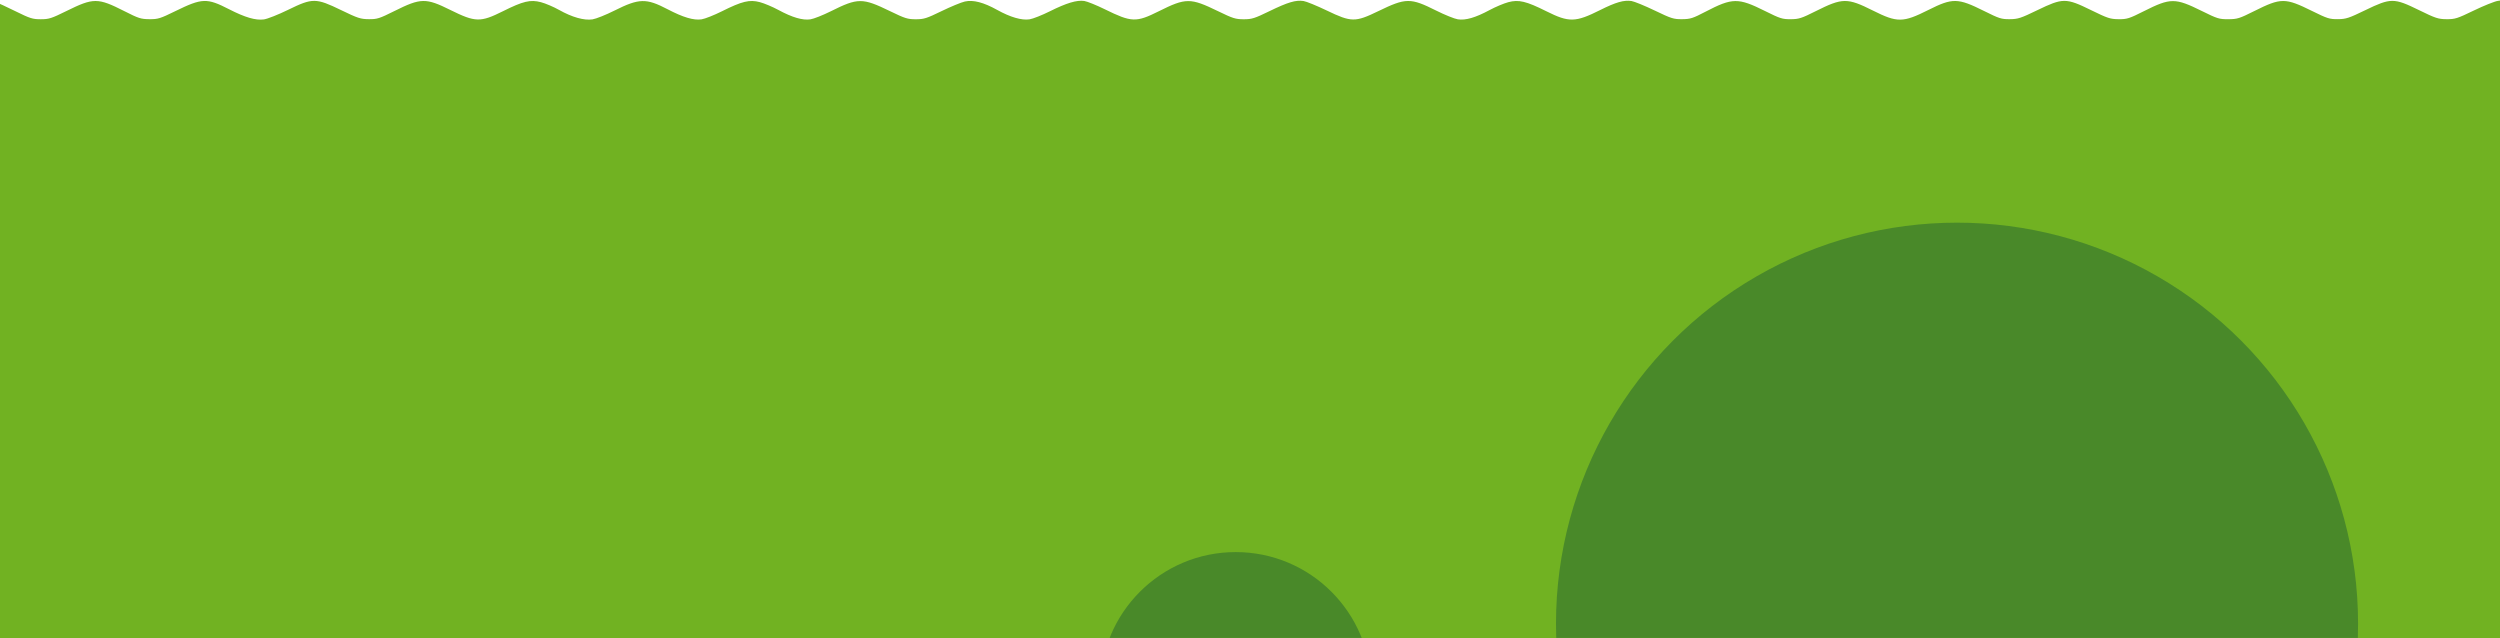
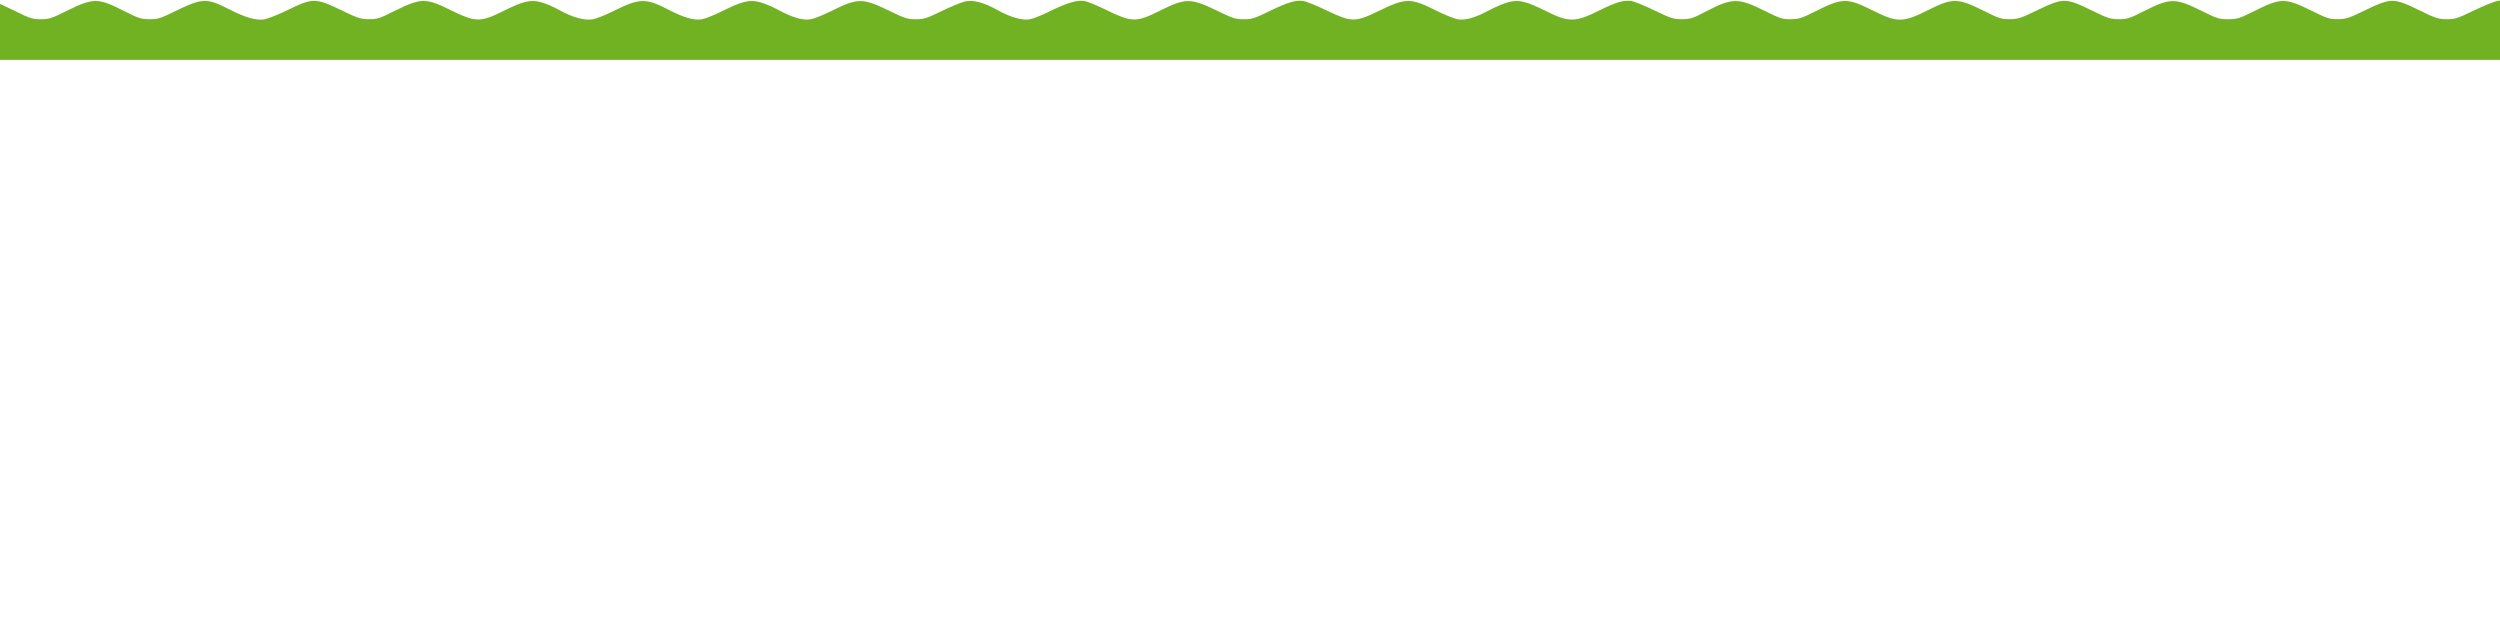
<svg xmlns="http://www.w3.org/2000/svg" width="1920" height="490" fill="none">
-   <path fill="#71B222" d="M0 37h1920v453H0z" />
  <mask id="a" style="mask-type:alpha" maskUnits="userSpaceOnUse" x="0" y="37" width="1920" height="453">
-     <path fill="#71B222" d="M0 37h1920v453H0z" />
-   </mask>
+     </mask>
  <g mask="url(#a)" fill="#498929">
-     <circle cx="949" cy="528" r="104" />
    <circle cx="1503" cy="479" r="308" />
  </g>
  <path fill-rule="evenodd" clip-rule="evenodd" d="M1923 22.996v-23l-4.56.661c-2.5.364-10.82 3.695-18.48 7.402-12.8 6.191-14.51 6.736-21 6.682-6.41-.054-8.37-.699-21.13-6.951-19.3-9.462-21.69-9.463-41.2-.008-12.78 6.194-14.9 6.89-21.17 6.944-6.36.056-8.09-.493-19.83-6.3-20.65-10.213-23.79-10.208-44.35.08-11.44 5.723-13 6.213-19.94 6.251-7.02.04-8.38-.383-20.38-6.328-20.42-10.11-24.04-10.108-44.23.047-11.56 5.813-13.15 6.32-19.64 6.265-6.41-.054-8.37-.699-21.13-6.951-19.3-9.462-21.69-9.463-41.2-.008-12.81 6.206-14.9 6.89-21.23 6.95-6.44.062-8.07-.458-19.79-6.299-20.18-10.063-24.13-10.131-42.85-.725-19.42 9.753-23.75 9.793-42.5.396-19.68-9.864-23.38-9.829-43.78.413-11.1 5.571-13.03 6.193-19.35 6.236-6.42.042-8.11-.495-19.79-6.32-20.55-10.25-24.96-10.201-45.53.504-9.92 5.167-11.74 5.749-18.11 5.8-6.49.053-8.23-.497-21.01-6.65-7.67-3.69-15.69-6.973-17.83-7.297-5.81-.88-12.05.914-23.97 6.885-19.13 9.583-23.96 9.695-41.45.96-15.45-7.72-21.17-9.083-29.16-6.959-3.43.913-9.93 3.645-14.44 6.072-10.77 5.8-18.37 8.014-24.34 7.099-2.58-.395-10.09-3.429-16.71-6.743-19.68-9.865-23.17-9.83-44.32.432-17.85 8.67-20.71 8.637-39.65-.463-7.67-3.682-15.69-6.96-17.83-7.283-5.944-.899-12.034.91-26.115 7.755-11.557 5.618-13.568 6.252-19.828 6.252s-8.271-.633-19.828-6.253c-21.156-10.285-24.609-10.276-45.402.108-17.44 8.71-20.899 8.584-41.413-1.507-6.484-3.19-13.607-6.067-15.829-6.396-5.683-.838-13.621 1.543-26.357 7.903-6.039 3.016-13.077 5.805-15.642 6.198-6.04.925-14.813-1.628-24.918-7.25-10.446-5.81-18.378-7.861-24.831-6.417-2.728.61-10.748 3.923-17.822 7.361-11.557 5.62-13.567 6.254-19.828 6.254-6.26 0-8.271-.634-19.828-6.254-21.156-10.285-24.609-10.276-45.402.108-6.038 3.016-13.077 5.805-15.641 6.198-5.97.914-13.948-1.417-24.631-7.198-4.467-2.417-10.908-5.124-14.312-6.015-7.912-2.07-13.559-.704-29.015 7.015-6.039 3.016-13.077 5.805-15.642 6.198-6.045.925-14.166-1.483-26.185-7.767-16.376-8.561-21.845-8.425-40.677 1.014-6.618 3.318-14.245 6.371-16.947 6.785-6.415.982-15.689-1.639-25.65-7.25-4.176-2.353-10.461-5.028-13.968-5.946-8.117-2.123-13.638-.806-29.201 6.966-17.271 8.626-21.139 8.53-40.342-.993-18.837-9.344-22.705-9.274-42.856.775-11.715 5.84-13.346 6.36-19.788 6.299-6.33-.061-8.42-.745-21.227-6.95-19.421-9.412-21.956-9.425-40.768-.216-7.491 3.666-15.838 6.974-18.549 7.35-6.316.874-14.47-1.512-26.827-7.85-16.961-8.7-20.666-8.57-41.097 1.443-11.797 5.782-13.414 6.285-20.031 6.23-6.538-.056-8.312-.628-19.345-6.233C75.133-1.78 71.776-1.787 51.125 8.42c-11.628 5.747-13.53 6.358-19.828 6.358-6.287 0-8.207-.613-19.692-6.283C4.606 5.039-1.543 2.212-2.06 2.212c-.517 0-.94 9.851-.94 21.892v21.892h1926v-23Z" fill="#71B222" />
</svg>